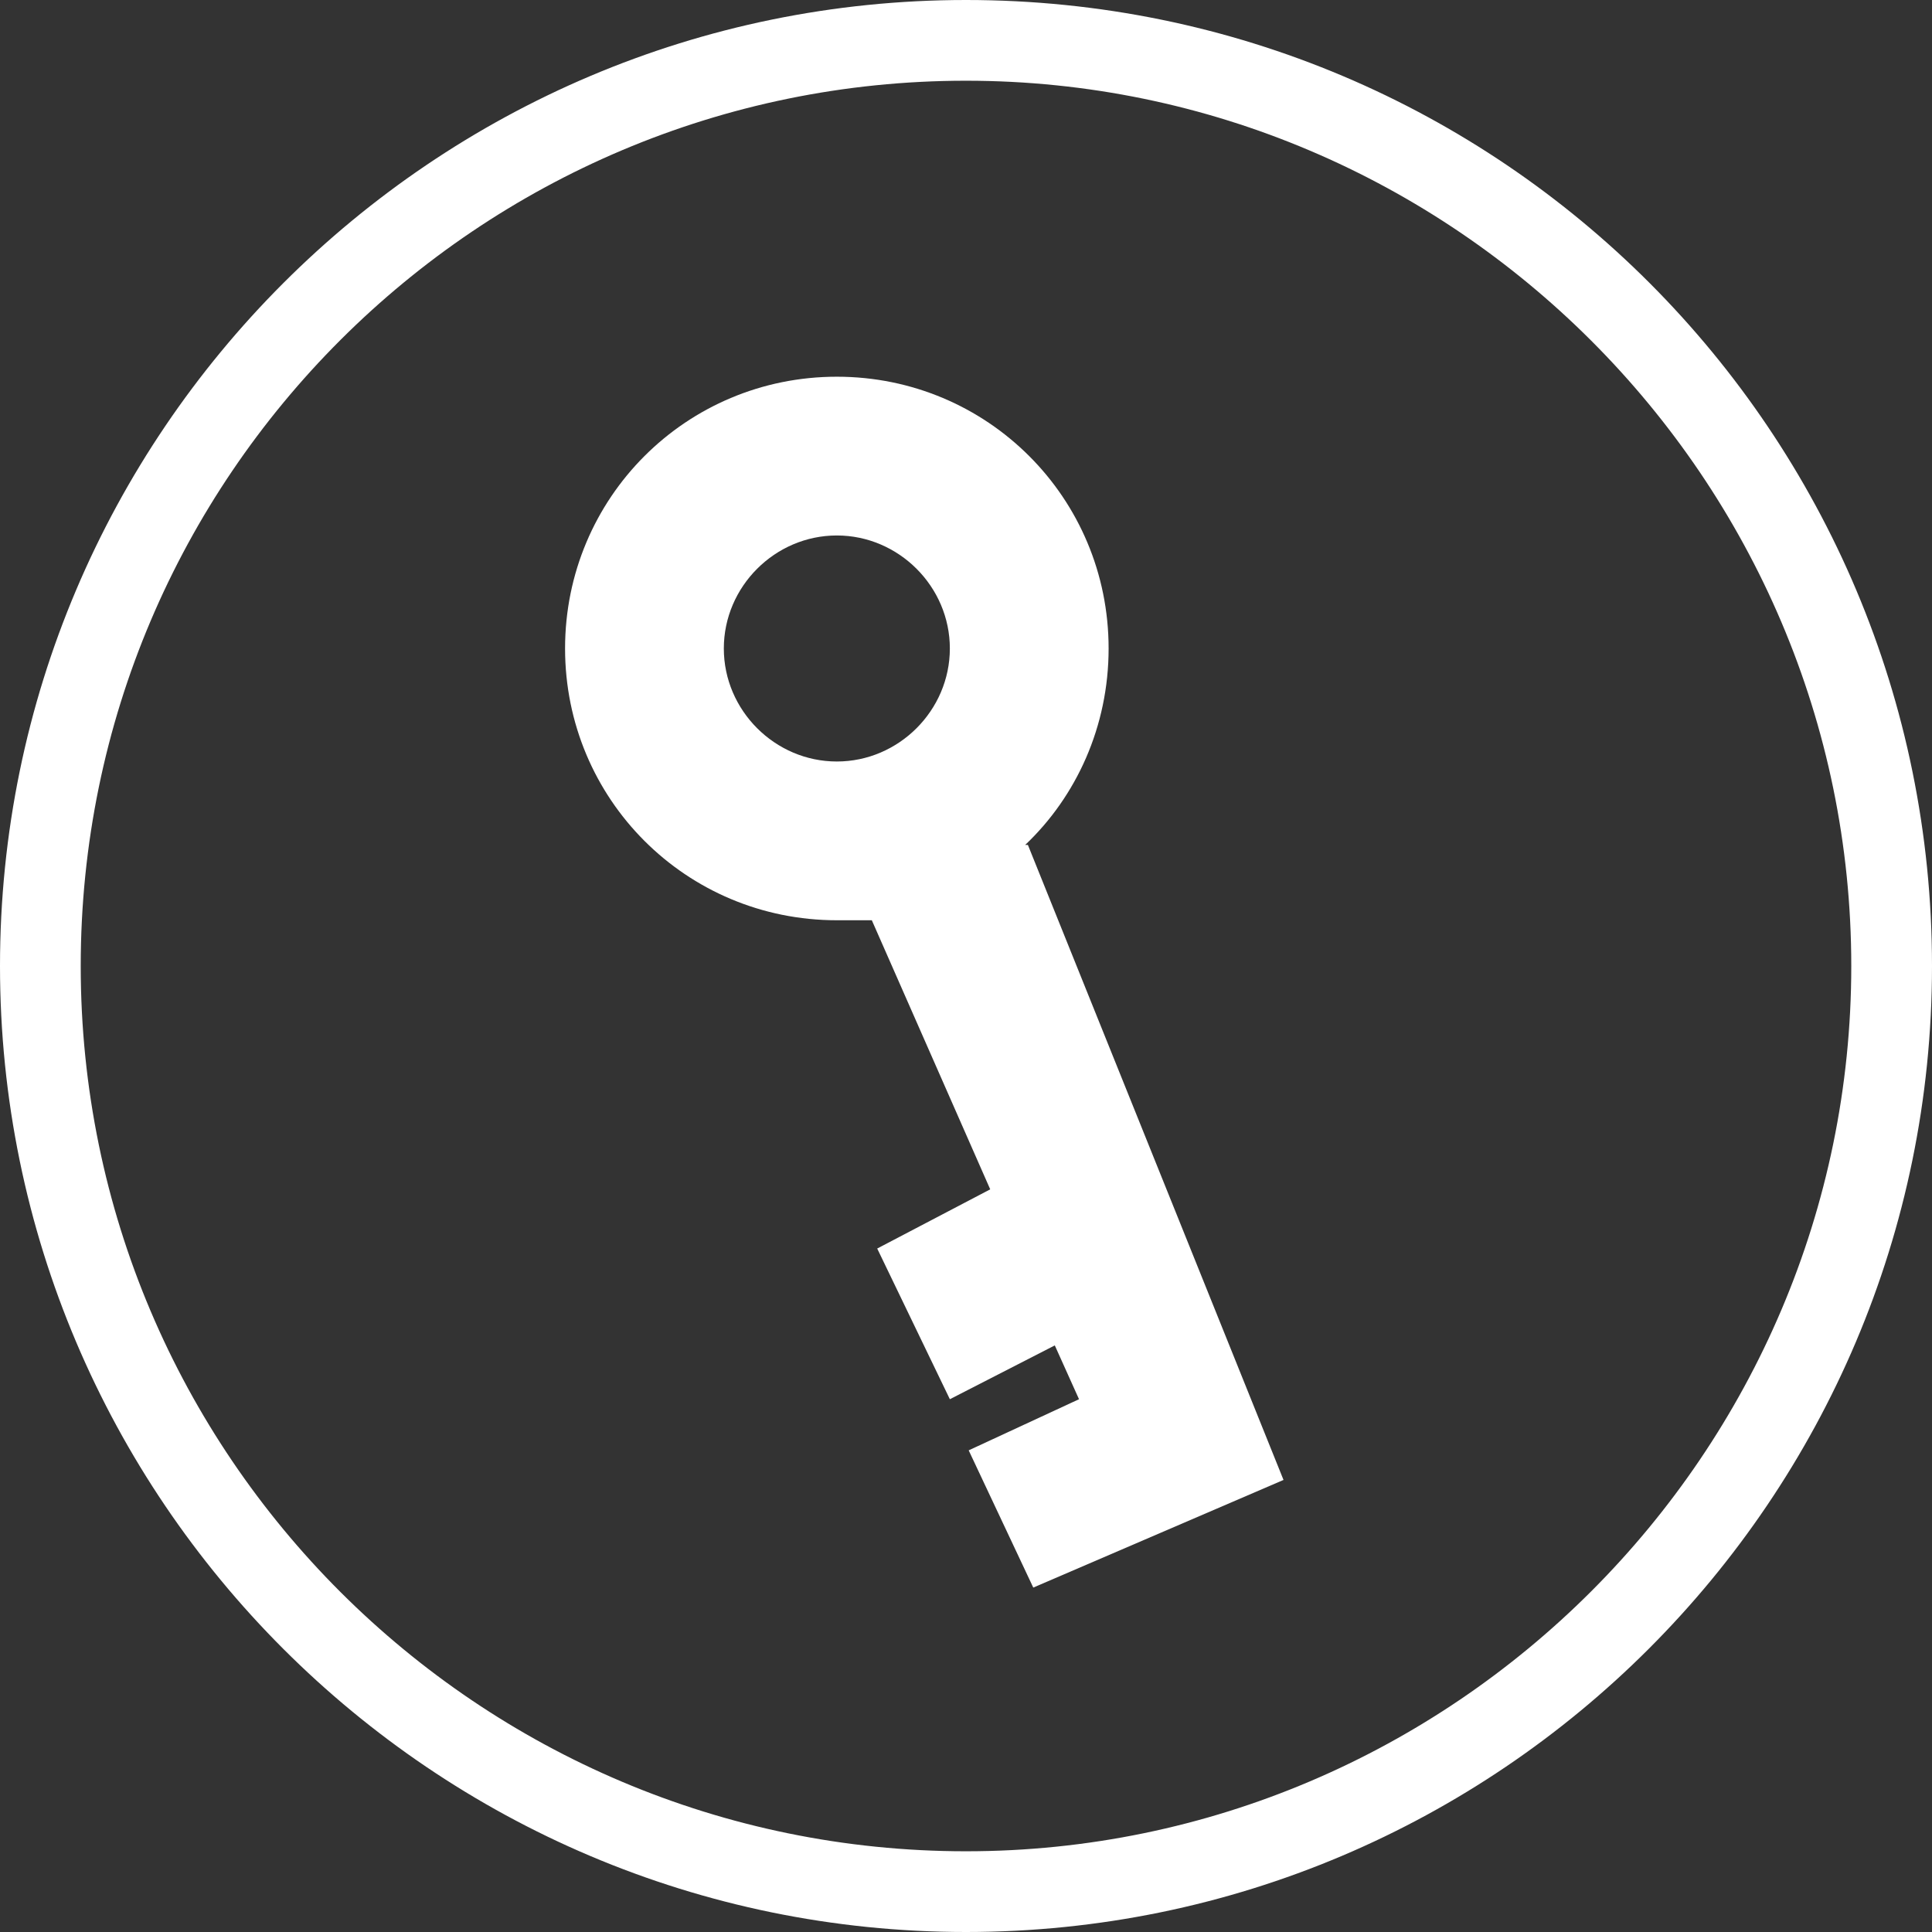
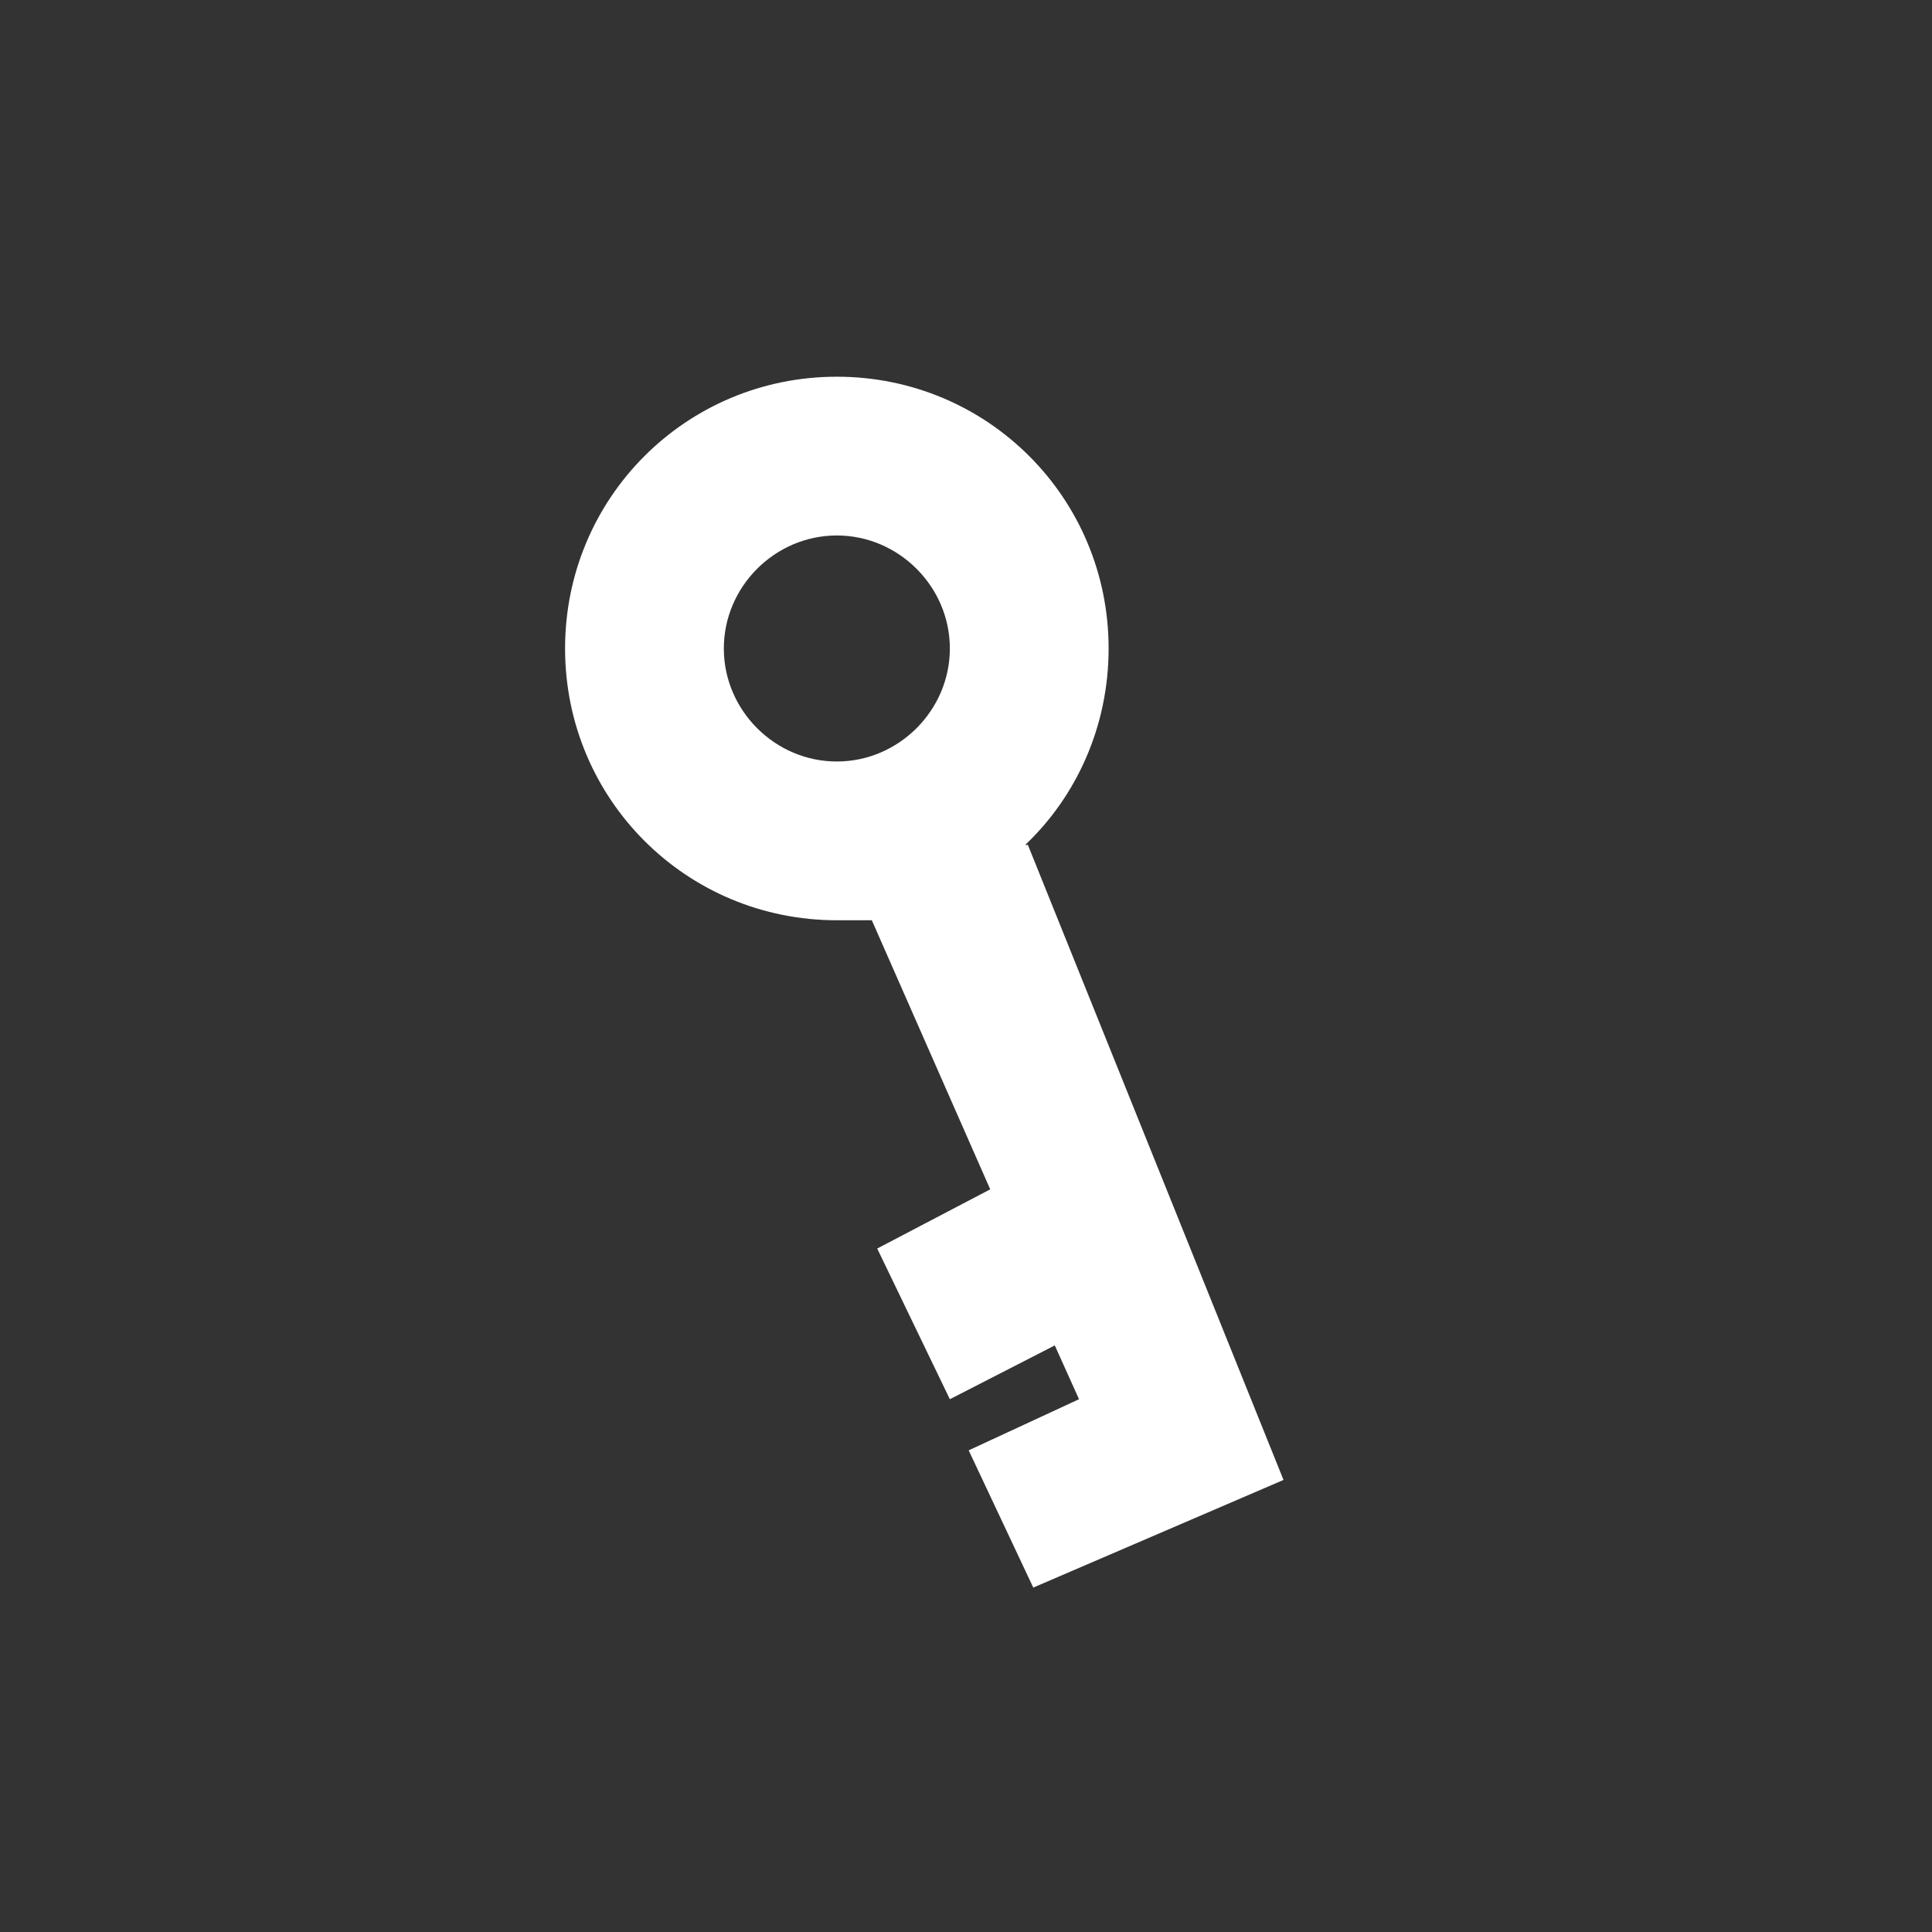
<svg xmlns="http://www.w3.org/2000/svg" viewBox="0 0 71.8 71.8">
  <rect x="0" y="0" width="71.8" height="71.8" fill="#333333" stroke="none" />
  <defs>
    <style>.d{fill:#fff;}</style>
  </defs>
  <g id="a" />
  <g id="b">
    <g id="c">
      <g>
-         <path class="d" d="M35.9,3c18.1,0,32.9,14.8,32.9,32.9s-14.8,32.9-32.9,32.9S3,54.1,3,35.9,17.8,3,35.9,3m0-3C16.1,0,0,16.1,0,35.9s16.1,35.9,35.9,35.9,35.9-16.1,35.9-35.9S55.8,0,35.9,0h0Z" />
        <path class="d" d="M38.1,31.4c1.9-1.8,3.1-4.4,3.1-7.3,0-5.6-4.5-10.1-10.1-10.1s-10.1,4.5-10.1,10.1,4.5,10.1,10.1,10.1,.9,0,1.3,0l4.4,10-4.2,2.2,2.7,5.6,3.9-2,.9,2-4.1,1.9,2.4,5.1,9.3-4-9.5-23.6Zm-7-3.1c-2.3,0-4.2-1.9-4.2-4.2s1.9-4.2,4.2-4.2,4.2,1.9,4.2,4.2-1.9,4.2-4.2,4.2Z" />
      </g>
    </g>
  </g>
</svg>